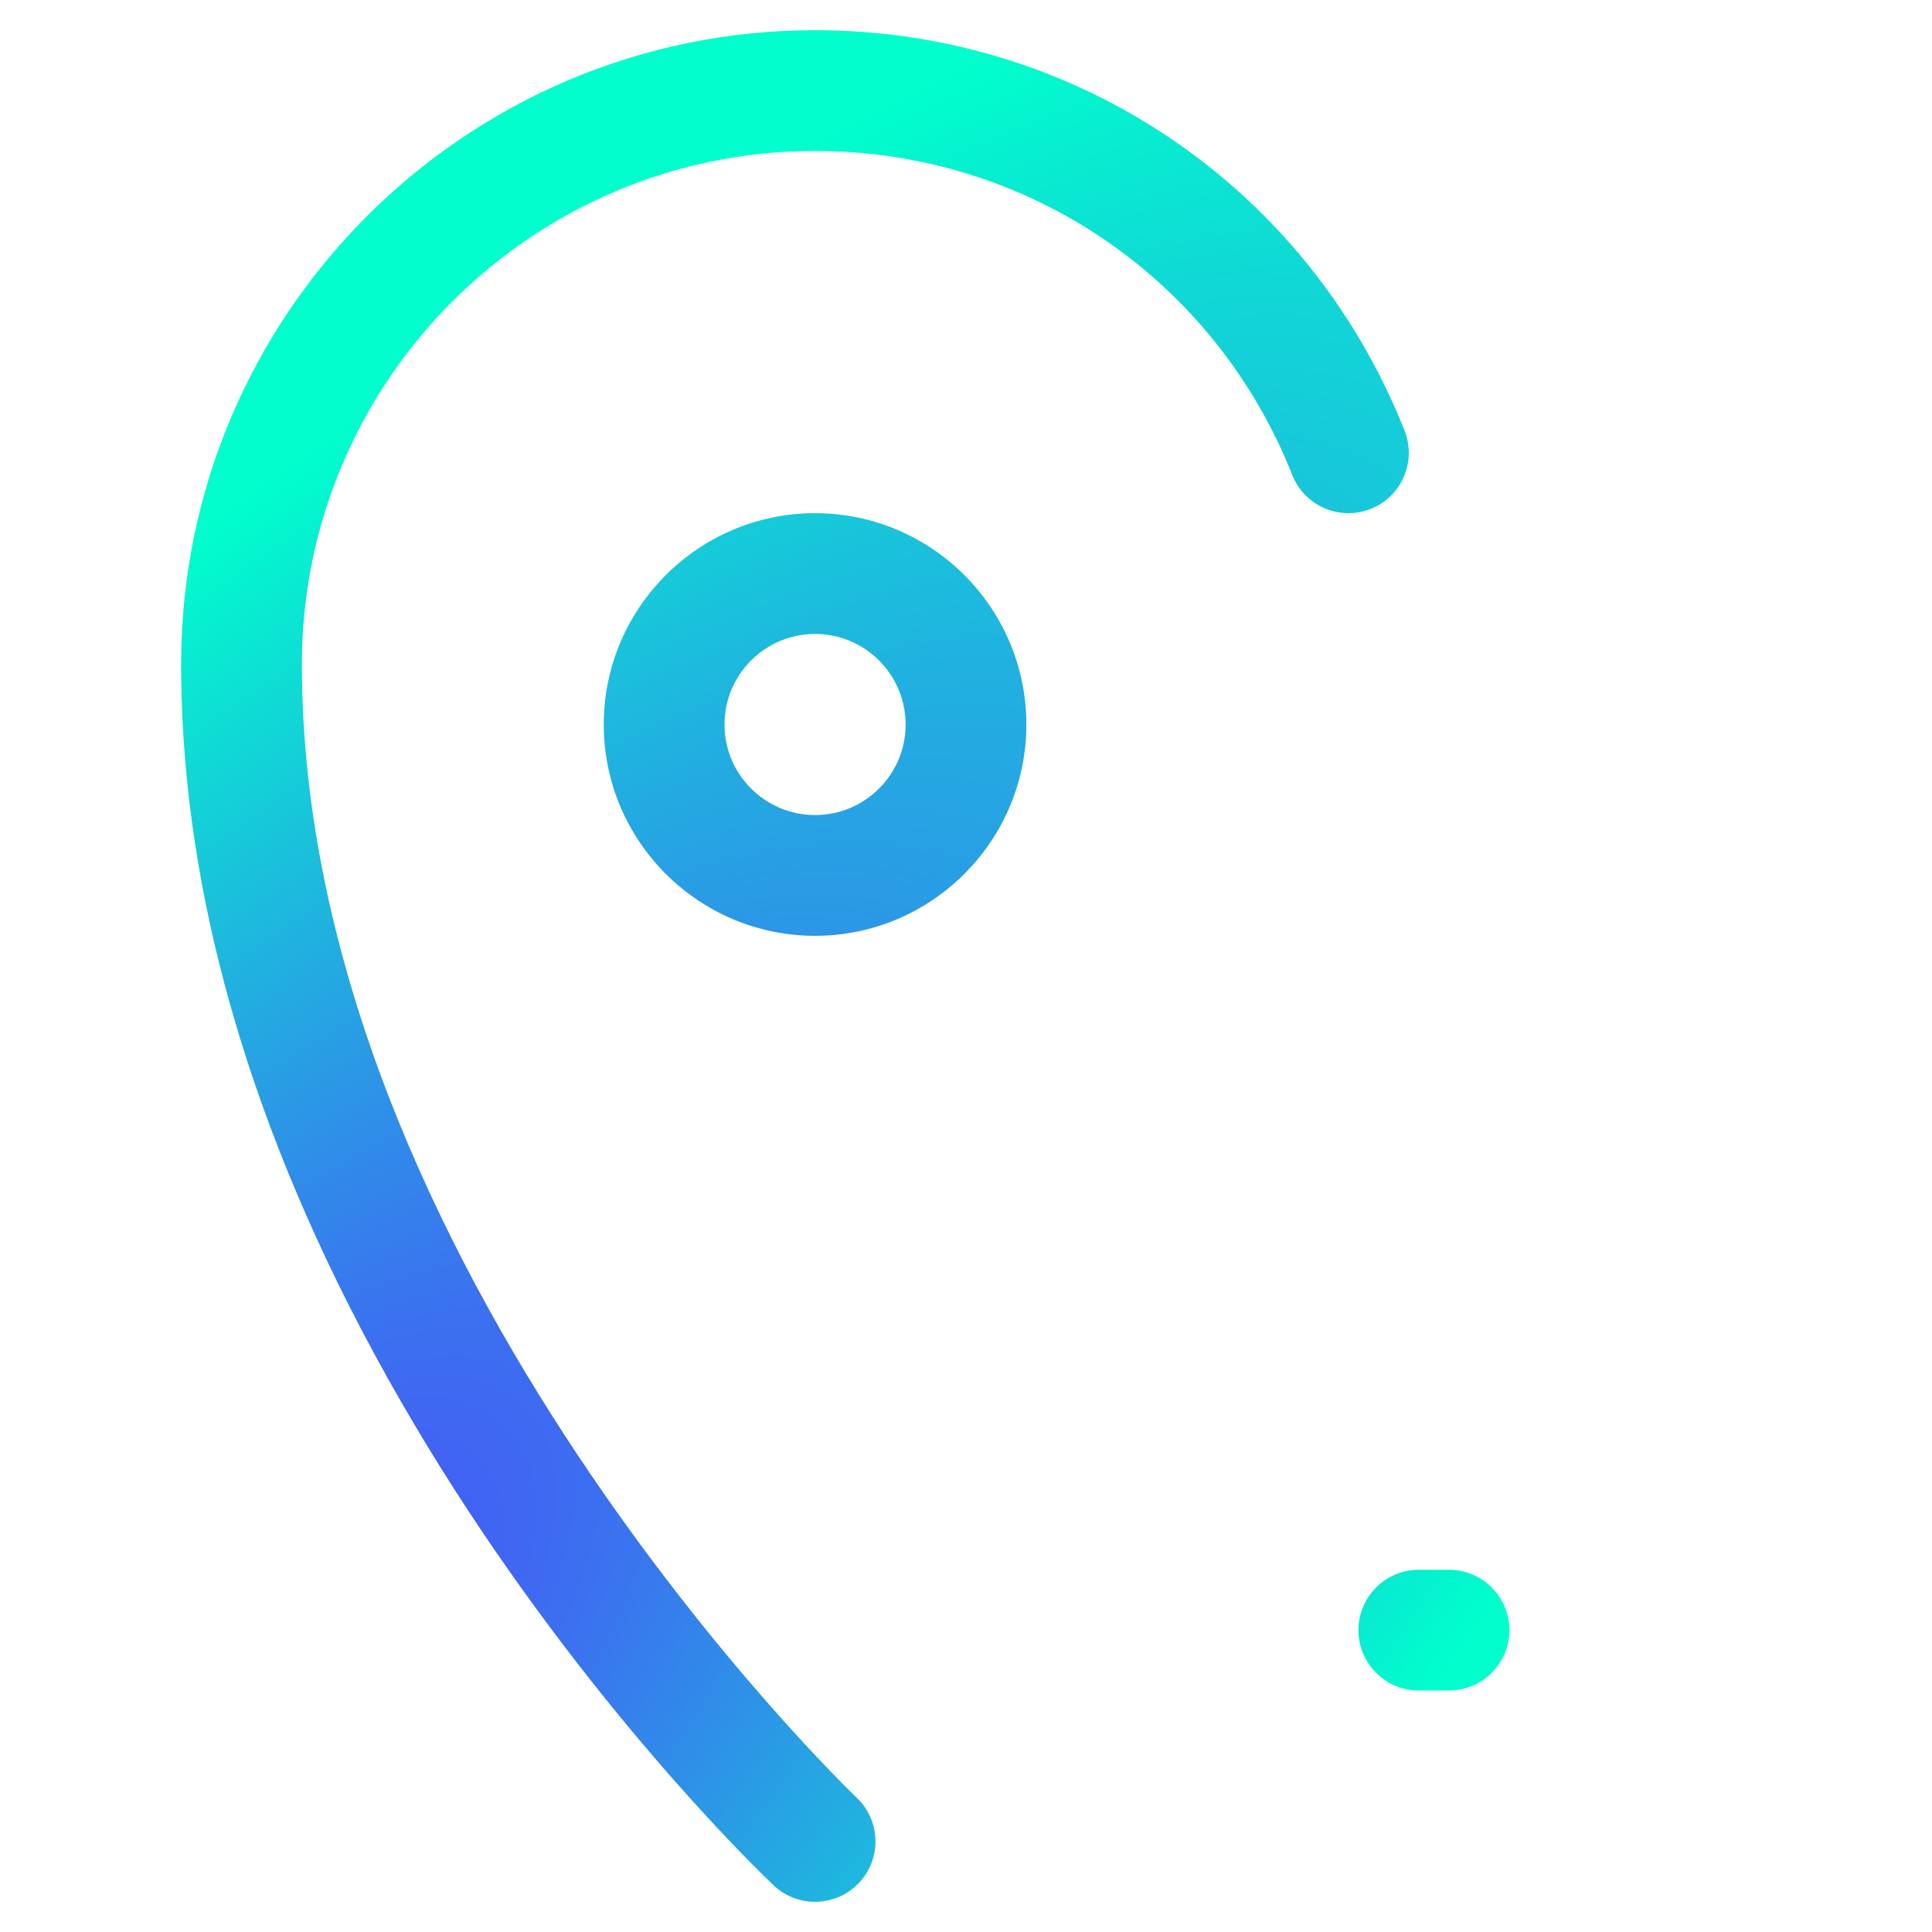
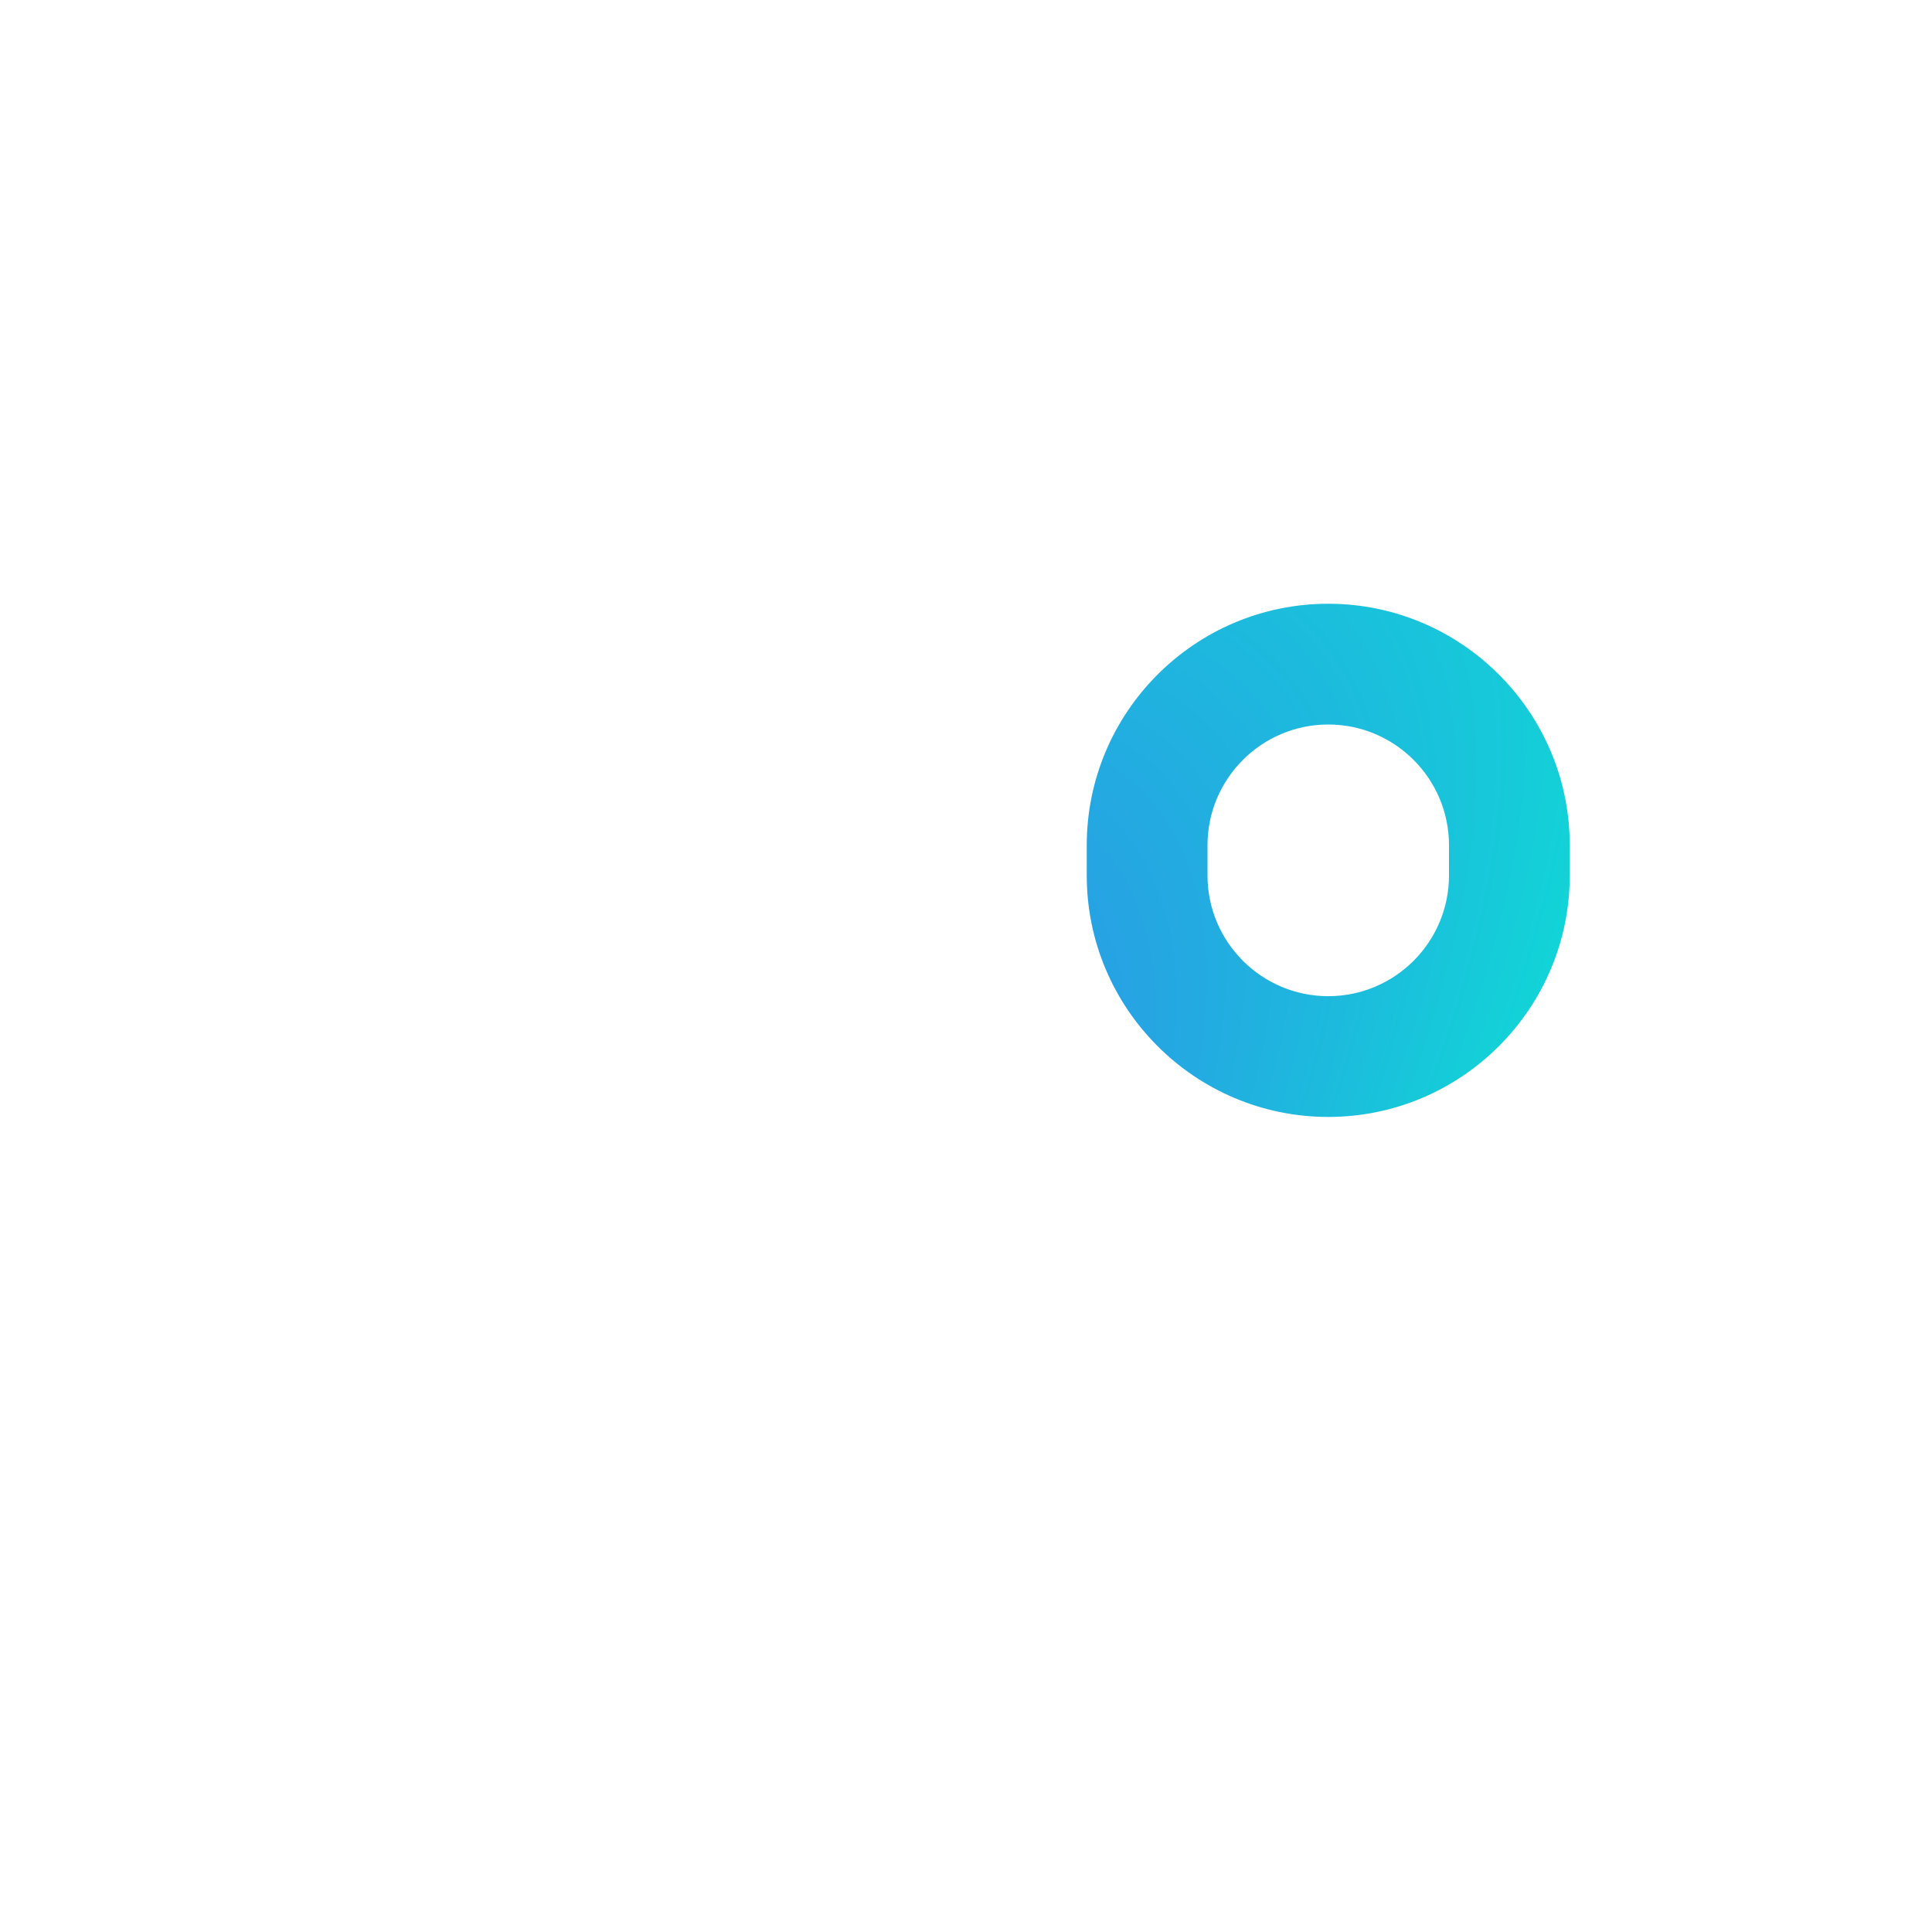
<svg xmlns="http://www.w3.org/2000/svg" xmlns:ns1="http://sodipodi.sourceforge.net/DTD/sodipodi-0.dtd" xmlns:ns2="http://www.inkscape.org/namespaces/inkscape" xmlns:xlink="http://www.w3.org/1999/xlink" id="Layer_1" version="1.1" viewBox="0 0 64 64" xml:space="preserve" ns1:docname="seo-local.svg" ns2:version="1.3.2 (091e20ef0f, 2023-11-25, custom)">
  <defs id="defs5">
    <linearGradient id="linearGradient5" ns2:collect="always">
      <stop style="stop-color:#5533ff;stop-opacity:1;" offset="0" id="stop5" />
      <stop style="stop-color:#00ffcc;stop-opacity:1;" offset="1" id="stop6" />
    </linearGradient>
    <radialGradient ns2:collect="always" xlink:href="#linearGradient5" id="radialGradient6" cx="5.5022174e-05" cy="58.839" fx="5.5022174e-05" fy="58.839" r="26" gradientTransform="matrix(2.462,-2.462,0.843,0.843,-49.606,14.394)" gradientUnits="userSpaceOnUse" />
  </defs>
  <g id="g5" style="fill-opacity:1;fill:url(#radialGradient6)">
-     <path d="M20,24c0,3.859,3.14,7,7,7s7-3.141,7-7s-3.14-7-7-7S20,20.141,20,24z M30,24 c0,1.654-1.346,3-3,3s-3-1.346-3-3s1.346-3,3-3S30,22.346,30,24z" id="path1" style="fill-opacity:1.0;fill:url(#radialGradient6)" />
-     <path d="M50.908,38.435c-1.056-0.316-2.174,0.279-2.493,1.337 c-0.319,1.058,0.279,2.174,1.336,2.493C52.253,43.02,54,45.378,54,48v10 c0,0.552-0.449,1-1,1H35c-0.551,0-1-0.448-1-1V48c0-2.622,1.747-4.98,4.248-5.735 c1.058-0.319,1.656-1.436,1.336-2.493c-0.32-1.058-1.437-1.653-2.493-1.337 C32.917,39.695,30,43.629,30,48v10c0,2.757,2.243,5,5,5h18c2.757,0,5-2.243,5-5V48 C58,43.629,55.083,39.695,50.908,38.435z" id="path2" style="fill-opacity:1.0;fill:url(#radialGradient6)" />
-     <path d="M10,22c0-9.374,7.626-17,17-17c7.016,0,13.221,4.215,15.809,10.737 c0.407,1.027,1.57,1.527,2.596,1.122c1.027-0.407,1.529-1.57,1.122-2.597 C43.331,6.206,35.666,1,27,1C15.42,1,6,10.421,6,22 c0,21.611,18.823,39.692,19.625,40.452C26.011,62.818,26.506,63,27,63 c0.53,0,1.059-0.209,1.453-0.625c0.759-0.802,0.725-2.067-0.077-2.827 C28.192,59.374,10,41.909,10,22z" id="path3" style="fill-opacity:1.0;fill:url(#radialGradient6)" />
    <path d="M36,28v1c0,4.411,3.589,8,8,8s8-3.589,8-8v-1c0-4.411-3.589-8-8-8S36,23.589,36,28z M48,28v1 c0,2.206-1.794,4-4,4s-4-1.794-4-4v-1c0-2.206,1.794-4,4-4S48,25.794,48,28z" id="path4" style="fill-opacity:1.0;fill:url(#radialGradient6)" />
    <path d="M45,54c0,1.104,0.896,2,2,2h1c1.104,0,2-0.896,2-2s-0.896-2-2-2h-1C45.896,52,45,52.896,45,54 z" id="path5" style="fill-opacity:1.0;fill:url(#radialGradient6)" />
  </g>
</svg>